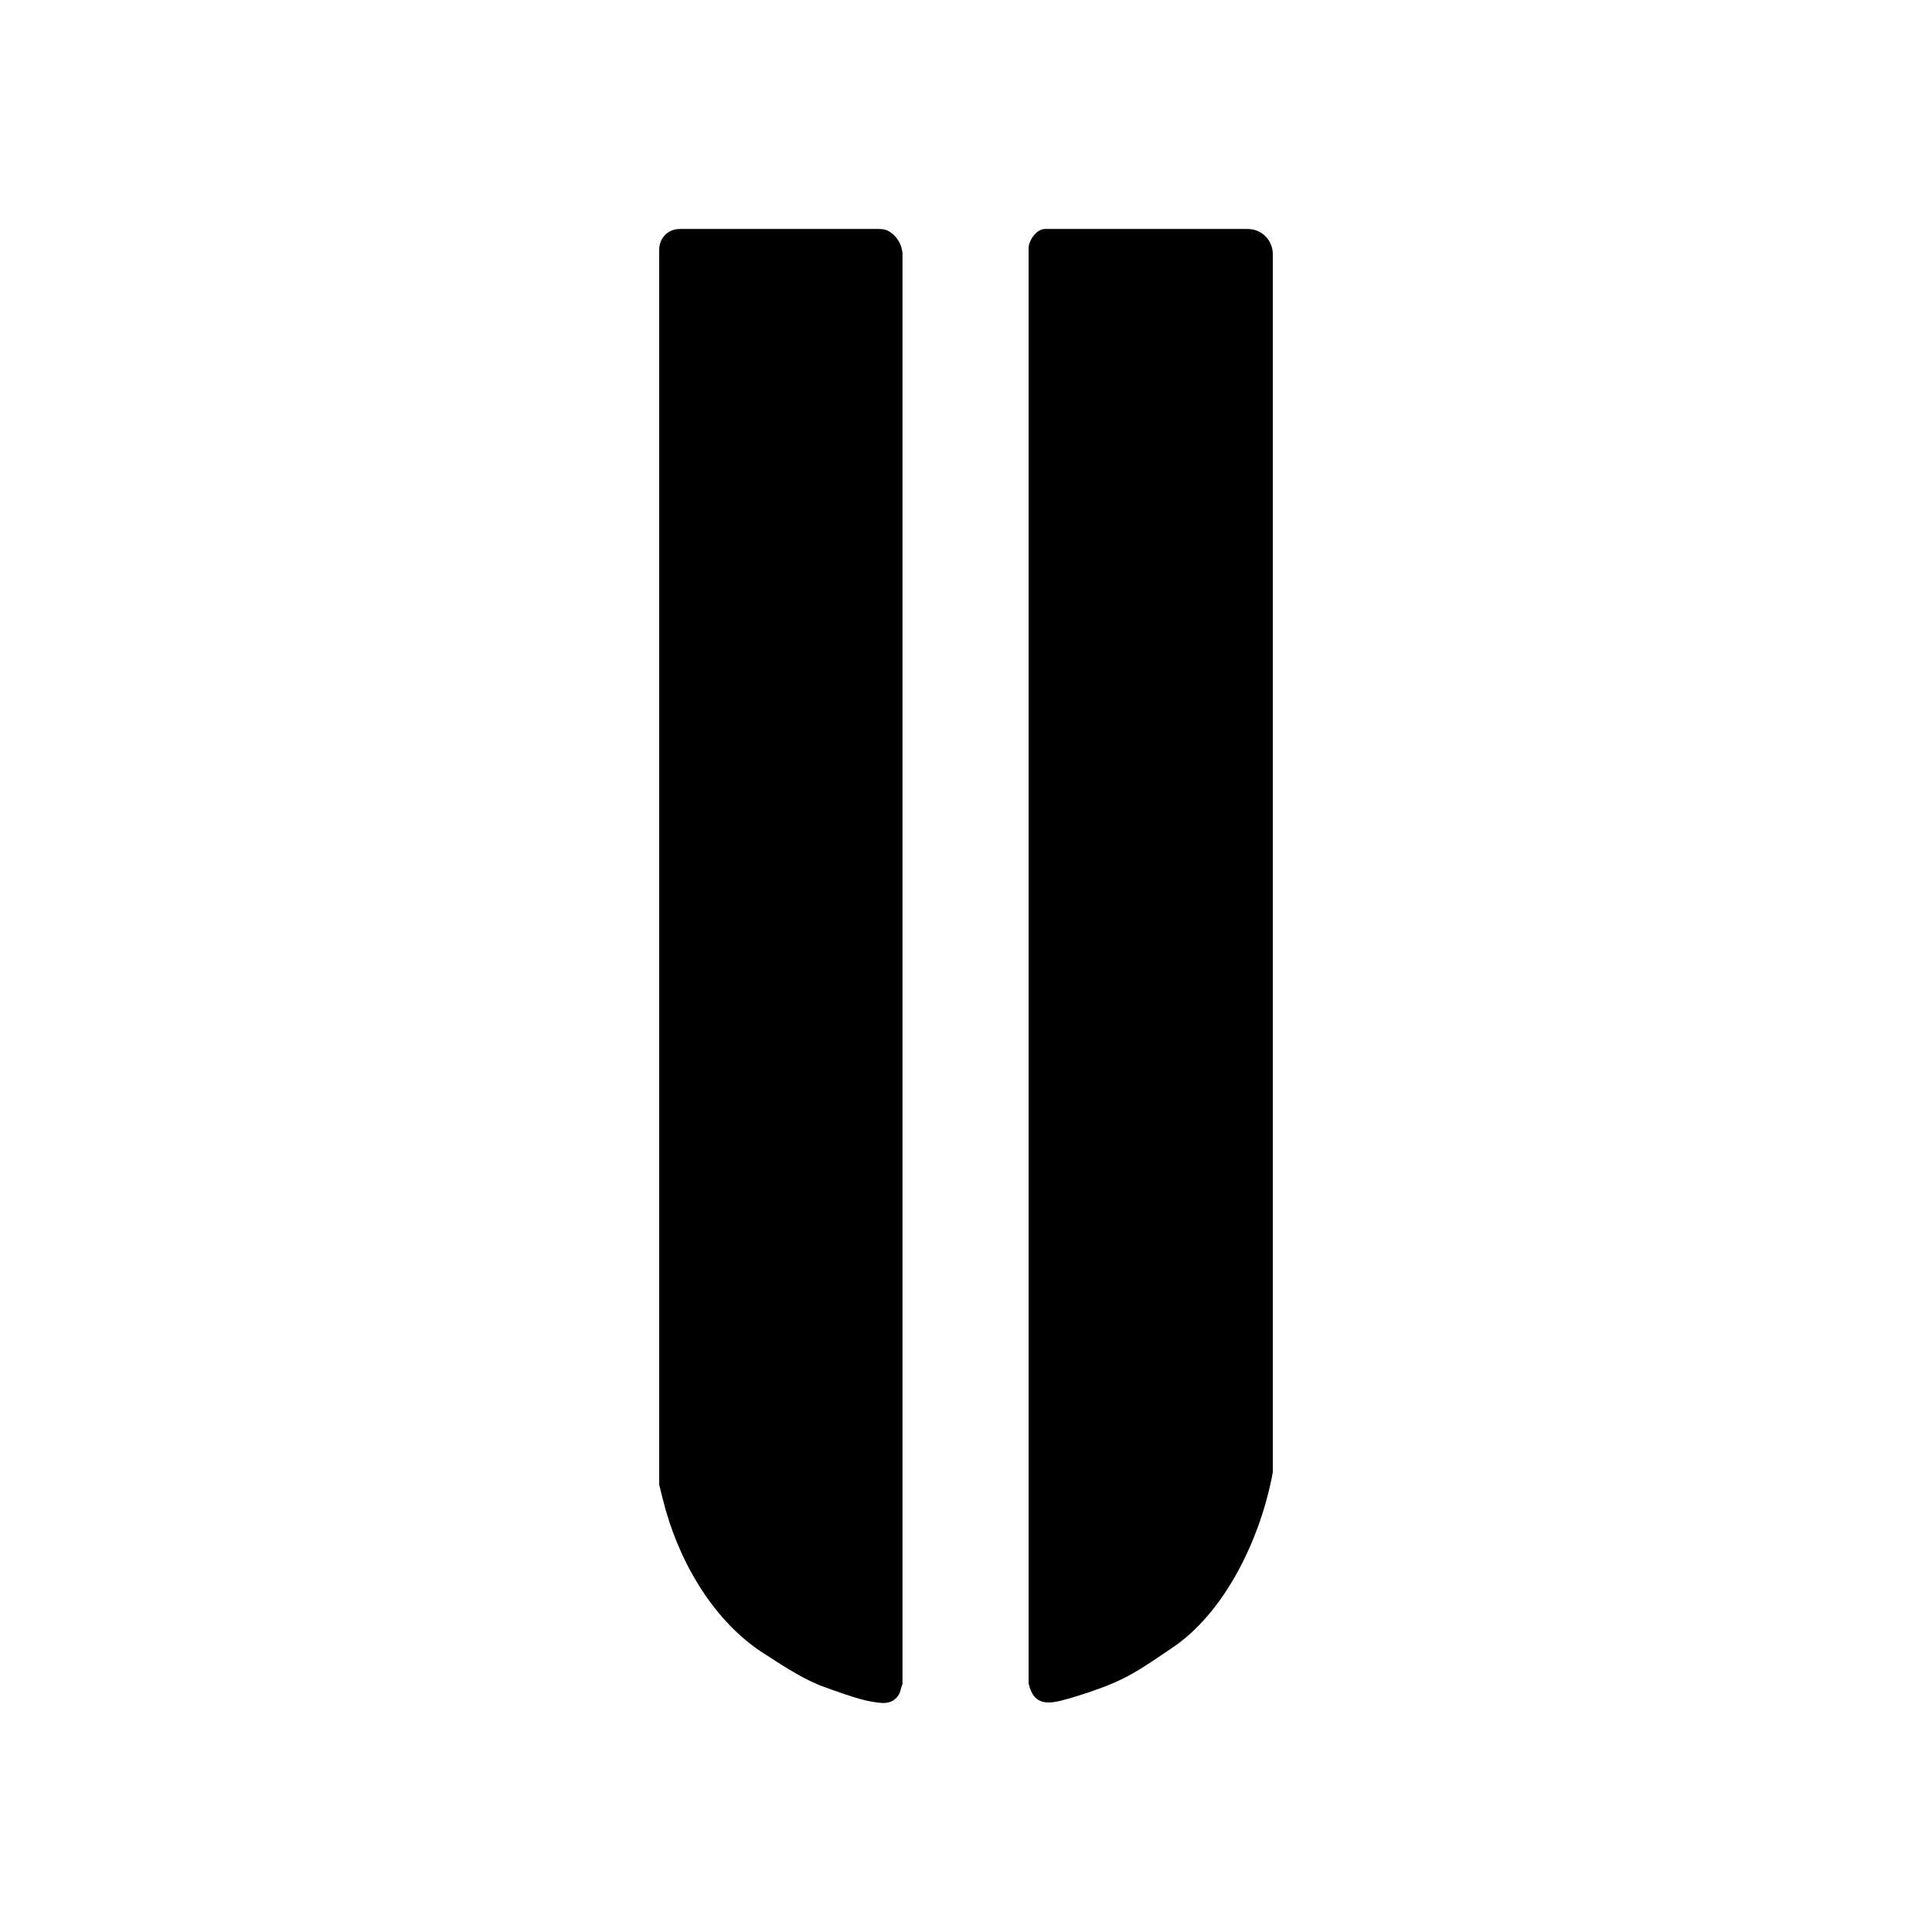
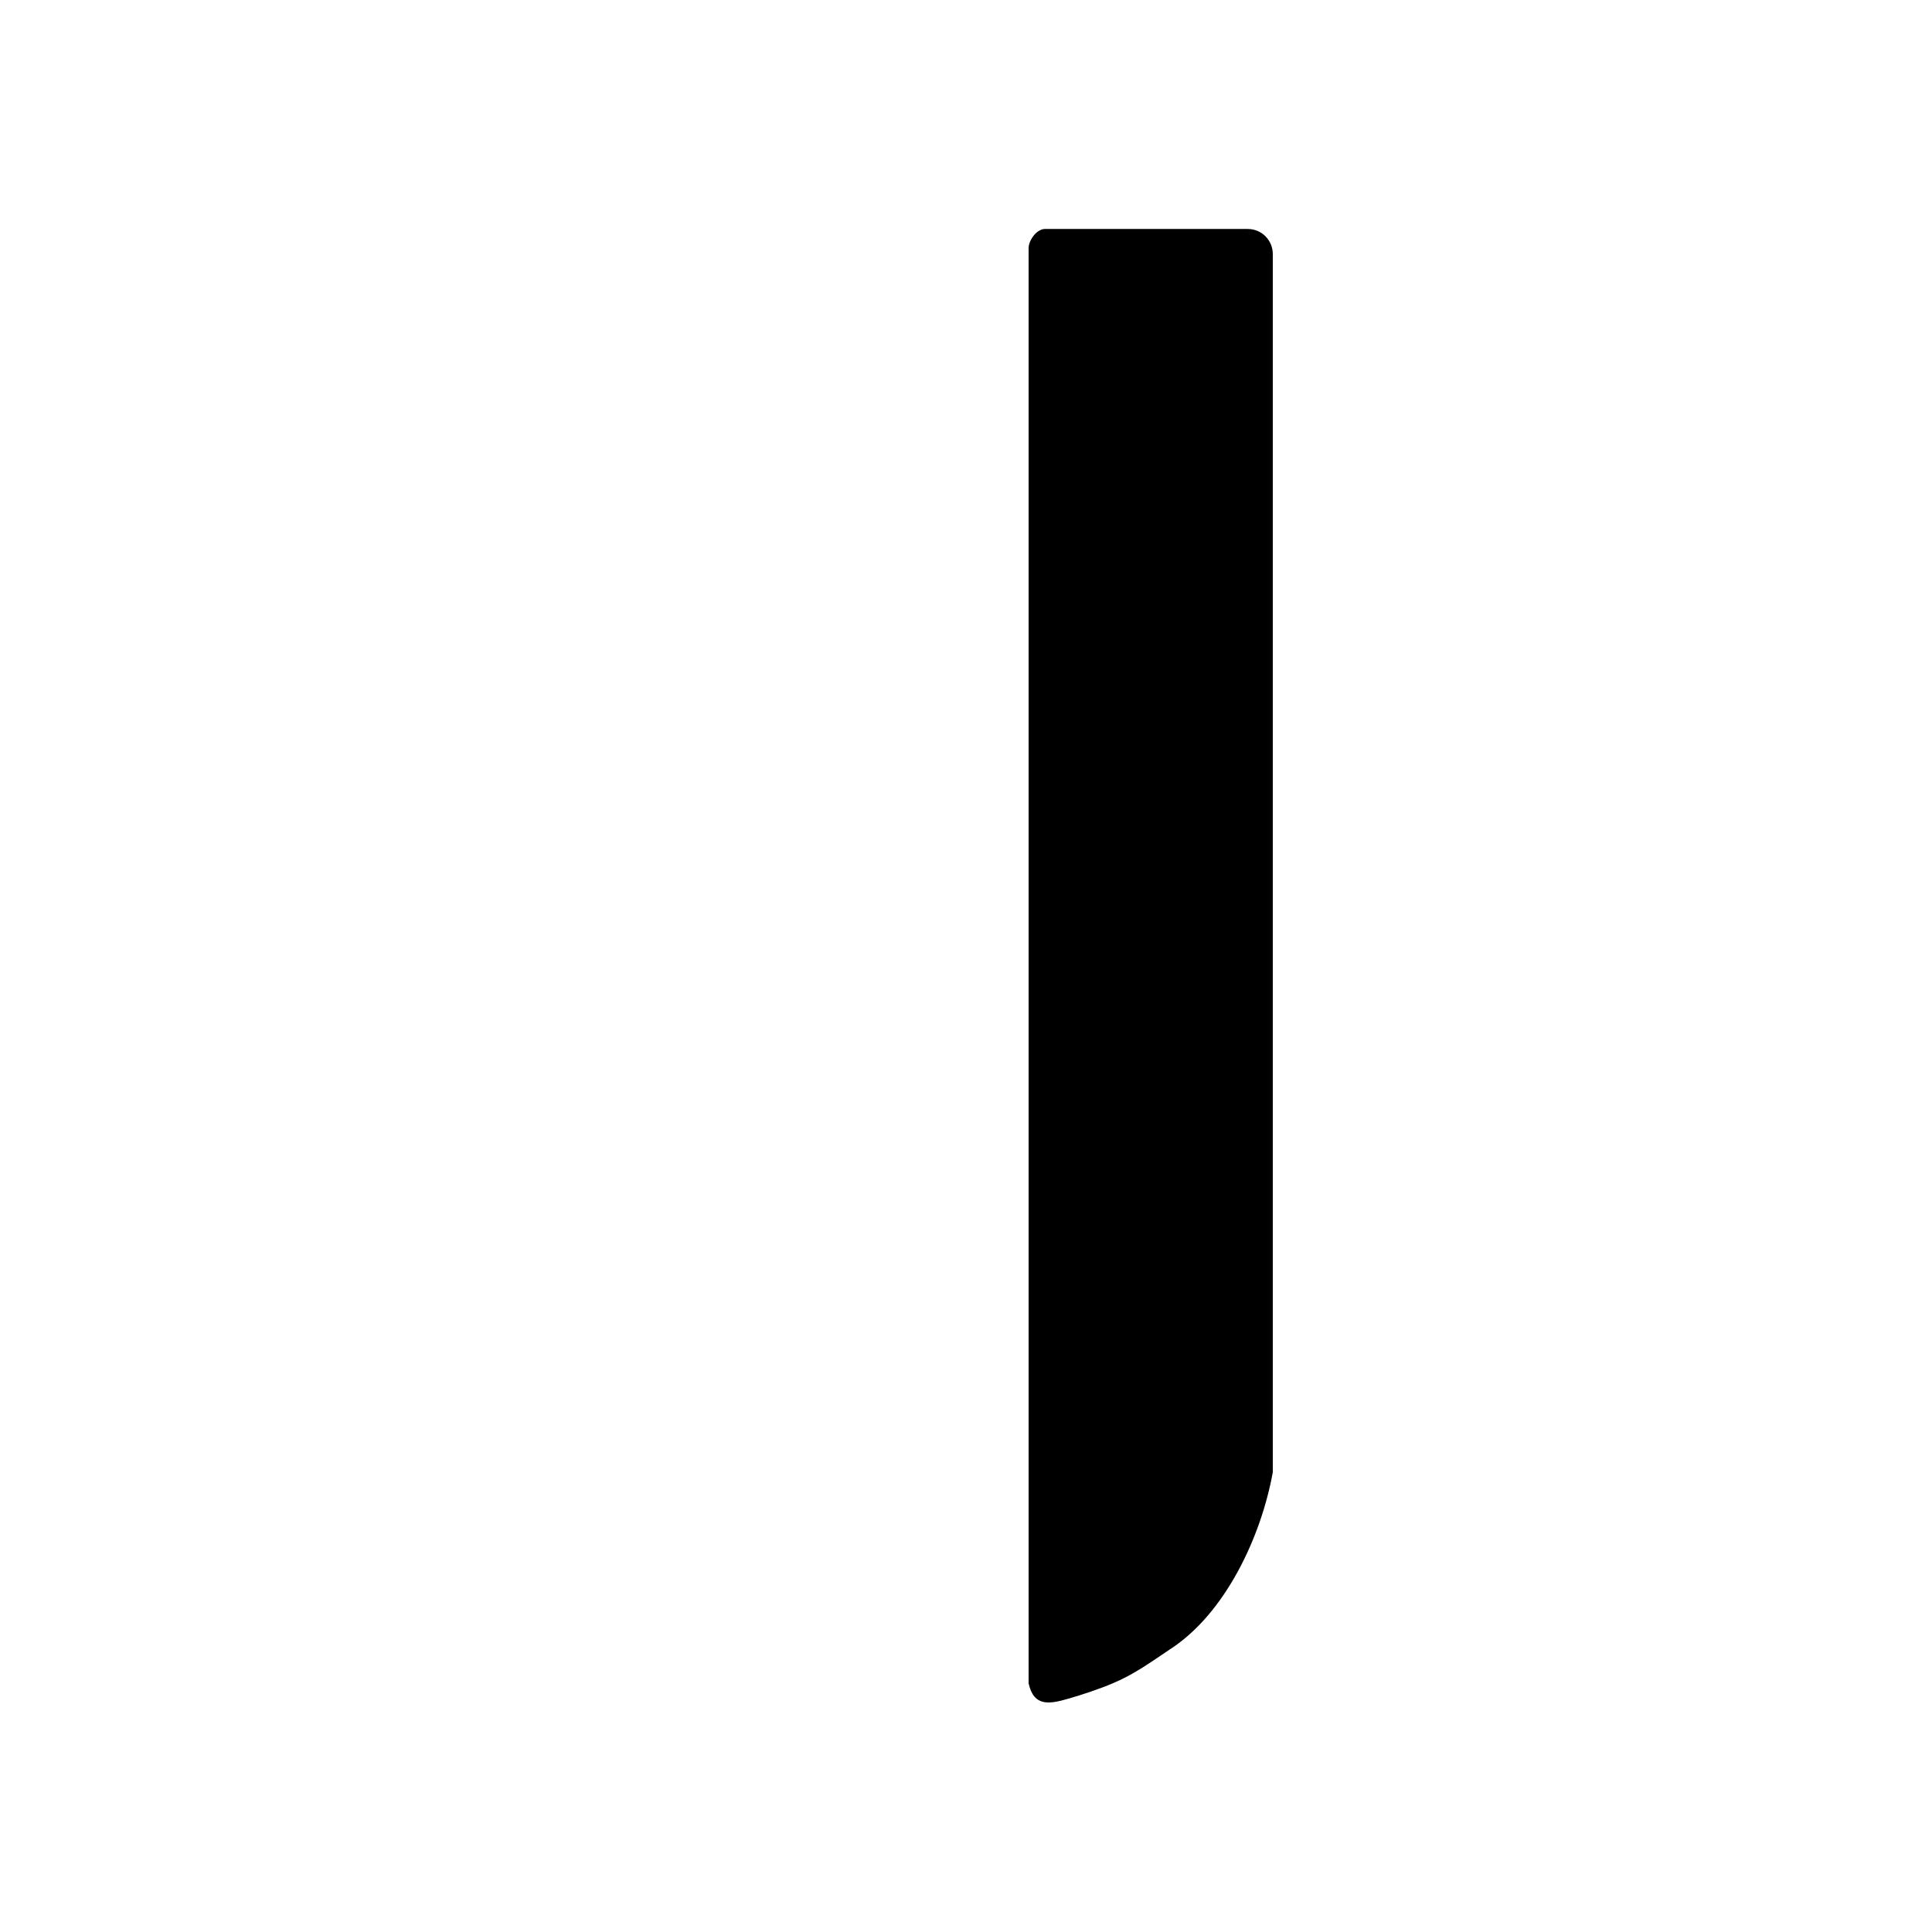
<svg xmlns="http://www.w3.org/2000/svg" version="1.2" baseProfile="tiny-ps" viewBox="0 0 216 216">
  <title>NOBULL, LLC</title>
  <rect fill="#FFFFFF" width="216" height="216" />
  <path d="M117.1,25.6h22.4c1.6,0,2.8,1.3,2.8,2.8v135.7c0,0.2,0,0.3,0,0.5c-1.3,7.2-5.3,15.8-11.5,19.8c-2.1,1.4-4,2.8-6.4,3.8  c-1.4,0.6-3.5,1.3-4.9,1.7c-2.1,0.6-3.9,1-4.5-1.7c0-53.5,0-107,0-160.5c0-0.2,0.1-0.8,0.6-1.4c0.4-0.5,0.9-0.7,1.2-0.7  S117,25.6,117.1,25.6z" />
-   <path d="M98.3,25.6c0.5,0,0.9,0.1,1.3,0.4c0.7,0.5,1.2,1.3,1.3,2.3v160c-0.2,0.4-0.2,0.9-0.5,1.3c-0.8,1.1-2,0.8-3.2,0.6  s-4-1.2-5.6-1.8c-2.4-1-4.4-2.4-6.6-3.8c-5.6-3.8-9.3-10.5-10.9-17l-0.4-1.6c0-0.2,0-0.4,0-0.5V27.9c0-1.3,1-2.3,2.3-2.3H98.3  L98.3,25.6z" />
</svg>